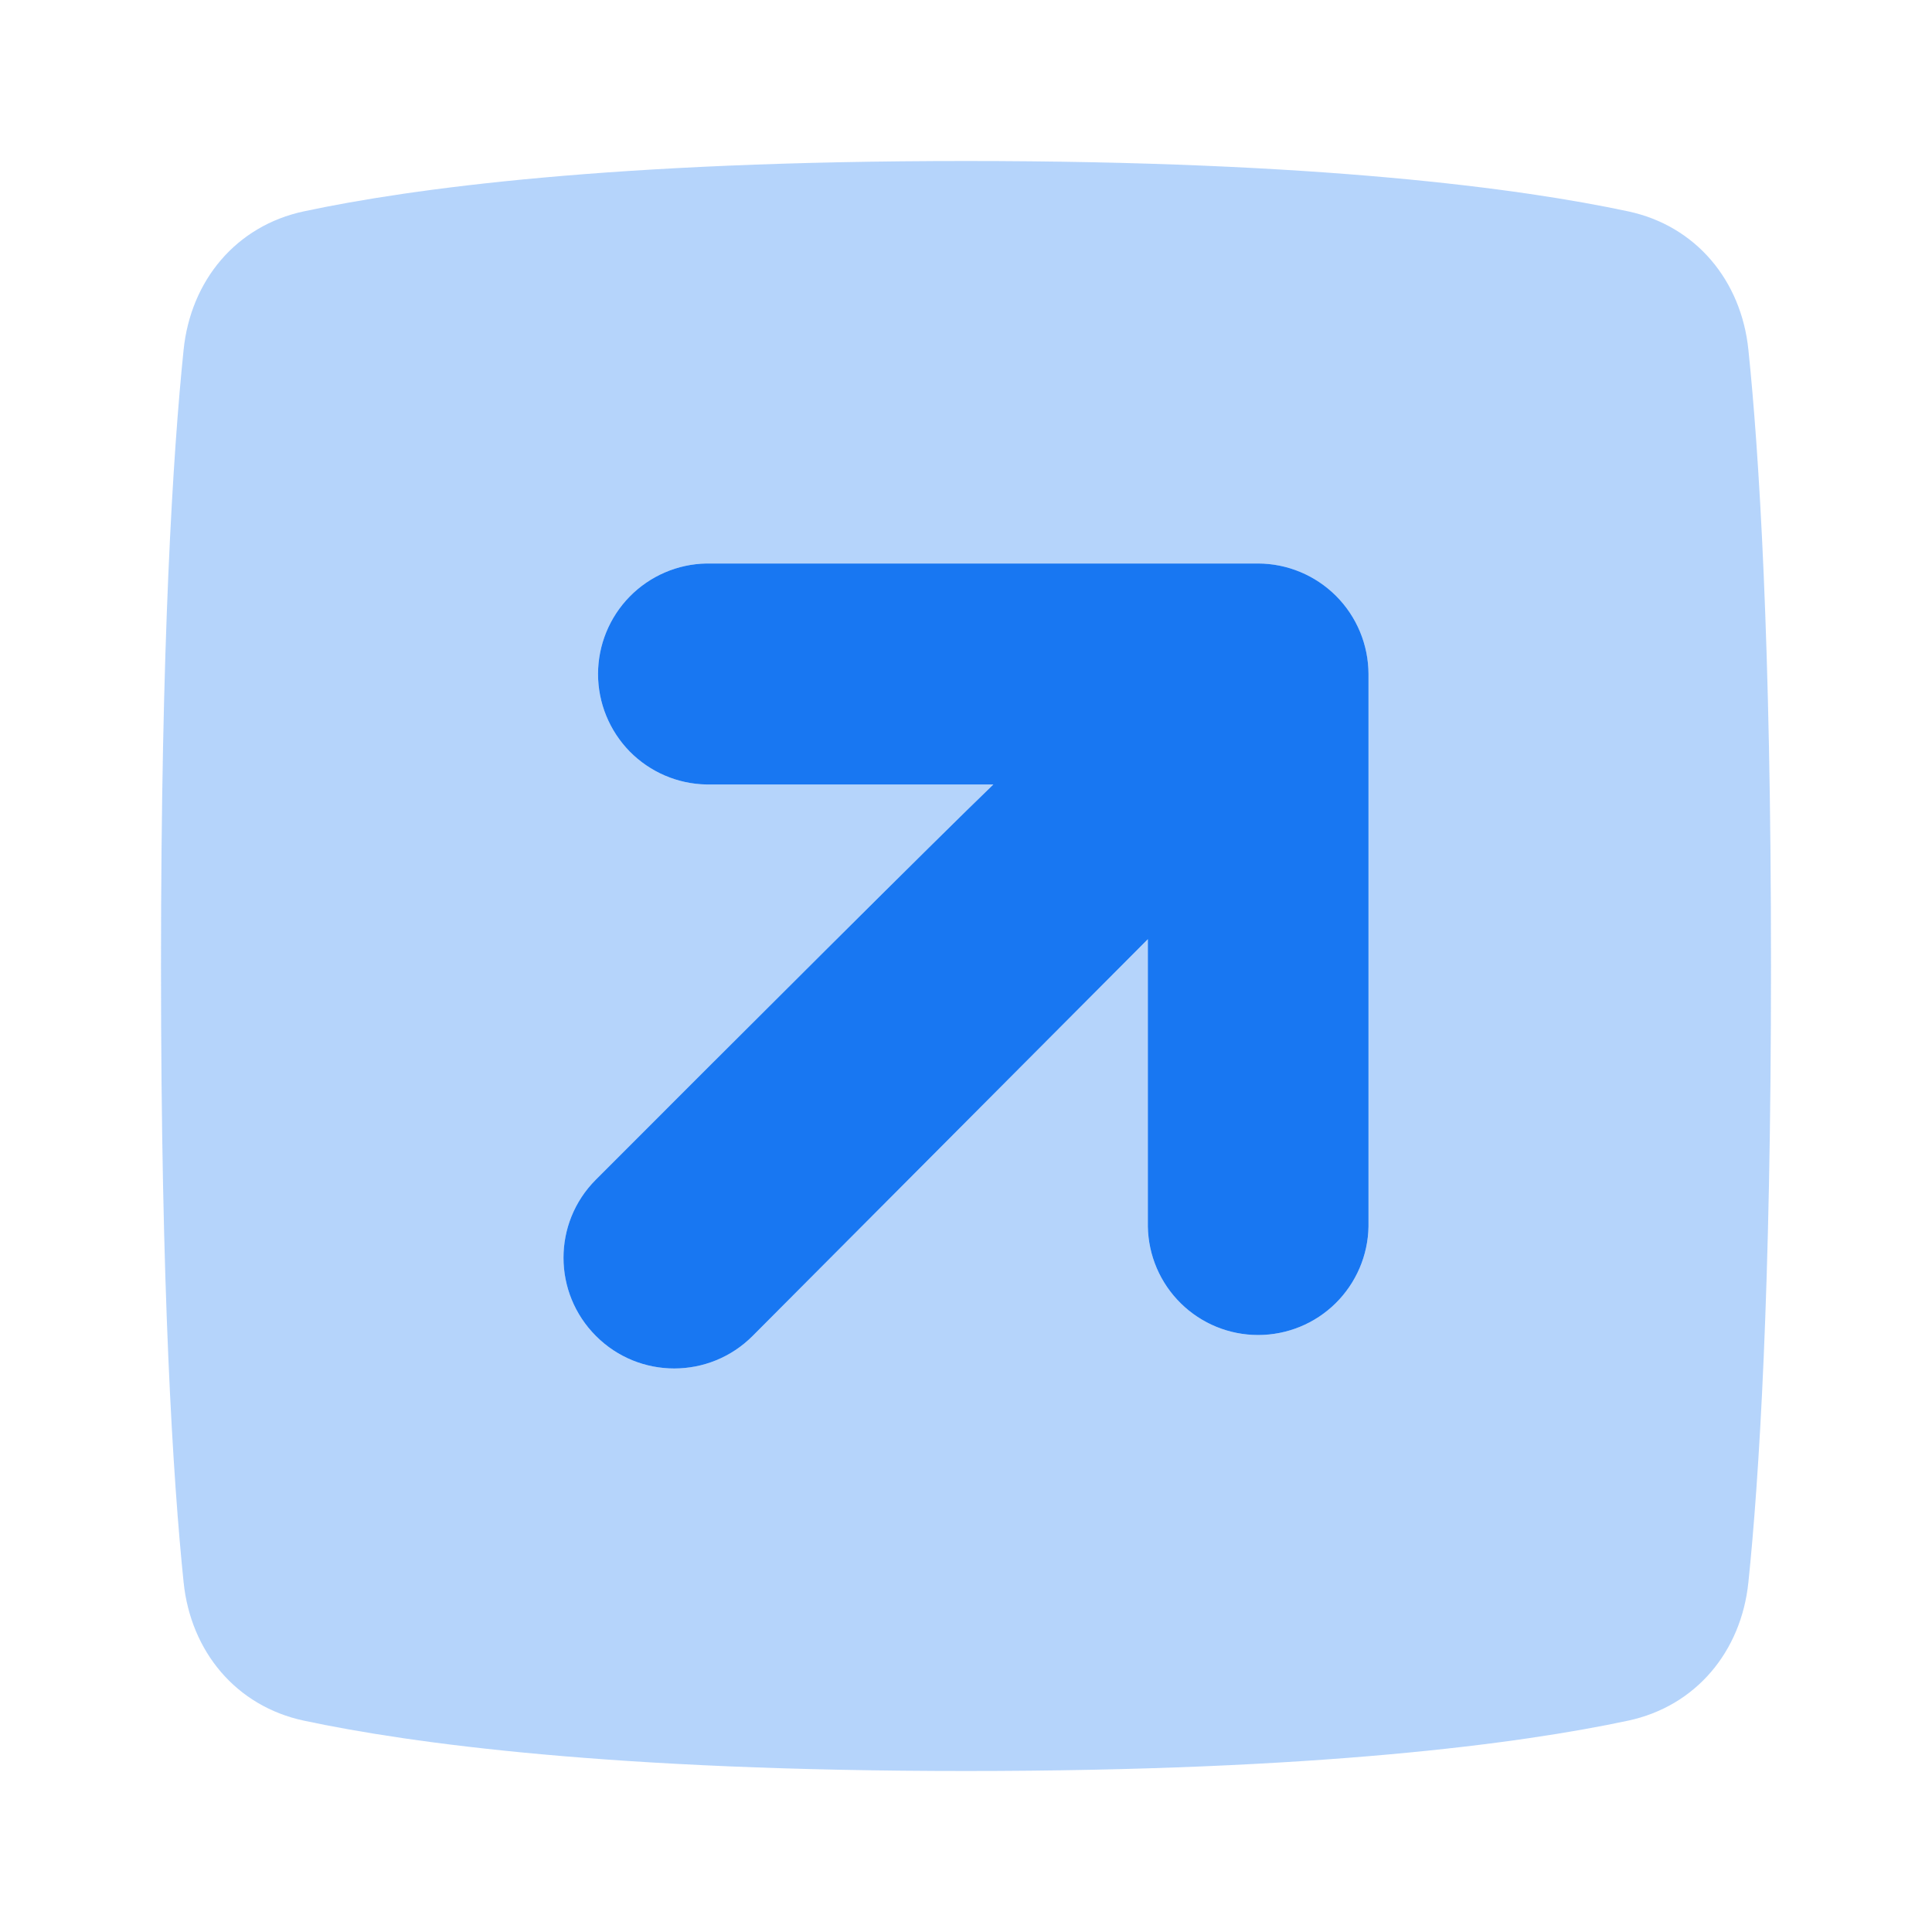
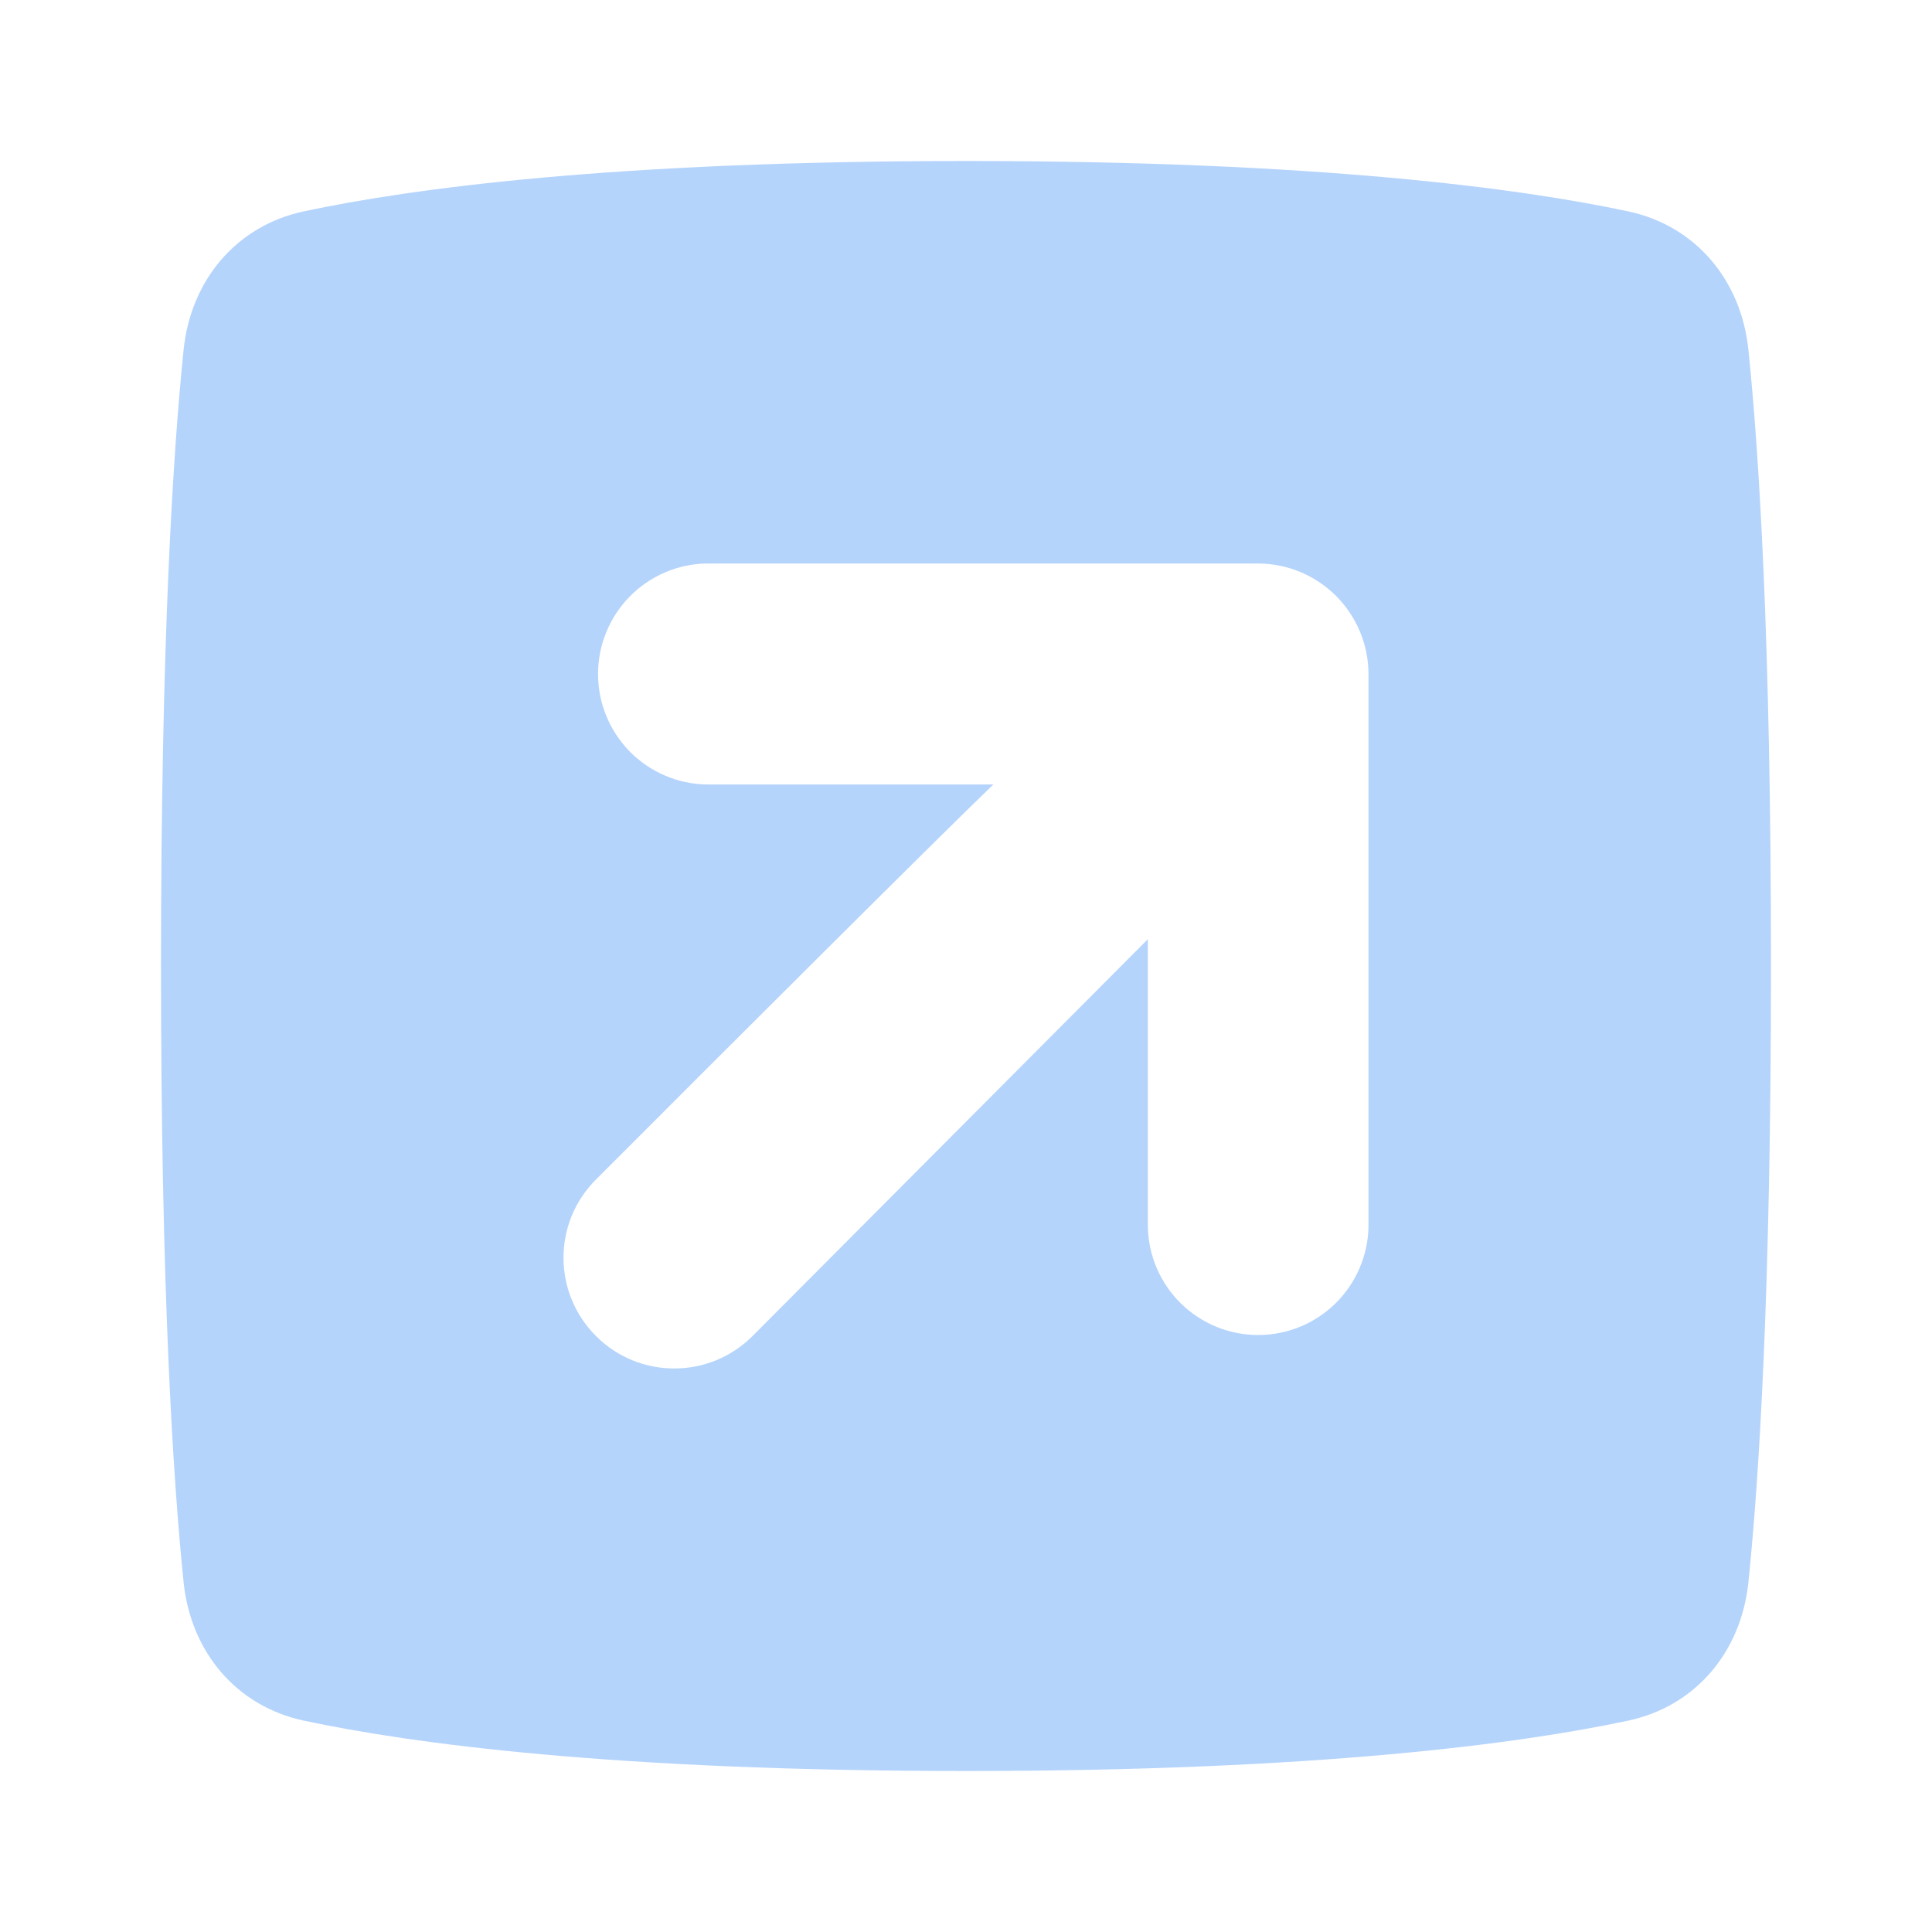
<svg xmlns="http://www.w3.org/2000/svg" preserveAspectRatio="xMidYMid slice" width="24px" height="24px" viewBox="0 0 24 24" fill="none">
  <path opacity="0.32" fill-rule="evenodd" clip-rule="evenodd" d="M3.777 21.375C2.933 21.196 2.37 20.516 2.281 19.657C2.15 18.384 2 16.047 2 12C2 7.953 2.15 5.616 2.281 4.343C2.37 3.484 2.933 2.804 3.777 2.625C5.109 2.341 7.622 2 12 2C16.378 2 18.89 2.341 20.223 2.625C21.067 2.804 21.63 3.484 21.719 4.343C21.851 5.616 22 7.953 22 12C22 16.047 21.851 18.384 21.719 19.657C21.63 20.516 21.067 21.196 20.223 21.375C18.89 21.659 16.378 22 12 22C7.622 22 5.109 21.659 3.777 21.375ZM17 8.373V15.236C16.994 15.596 16.846 15.939 16.59 16.191C16.334 16.443 15.989 16.584 15.629 16.584C15.27 16.584 14.925 16.443 14.669 16.191C14.412 15.939 14.265 15.596 14.259 15.236V11.667L9.35 16.595C8.813 17.134 7.94 17.135 7.403 16.596C6.867 16.06 6.865 15.192 7.401 14.655C9.124 12.929 11.696 10.363 12.34 9.745H8.776C8.417 9.739 8.074 9.591 7.822 9.335C7.571 9.078 7.429 8.733 7.429 8.373C7.429 8.013 7.571 7.667 7.822 7.411C8.074 7.154 8.417 7.006 8.776 7H15.629C15.992 7.001 16.34 7.146 16.597 7.403C16.854 7.66 16.999 8.009 17 8.373Z" fill="#1877F2" />
-   <path d="M17 15.236V8.373C16.999 8.009 16.854 7.66 16.597 7.403C16.34 7.146 15.992 7.001 15.629 7H8.776C8.417 7.006 8.074 7.154 7.822 7.411C7.571 7.667 7.429 8.013 7.429 8.373C7.429 8.733 7.571 9.078 7.822 9.335C8.074 9.591 8.417 9.739 8.776 9.745H12.34C11.696 10.363 9.124 12.929 7.401 14.655C6.865 15.192 6.867 16.06 7.403 16.596C7.94 17.135 8.813 17.134 9.35 16.595L14.259 11.667V15.236C14.265 15.596 14.412 15.939 14.669 16.191C14.925 16.443 15.27 16.584 15.629 16.584C15.989 16.584 16.334 16.443 16.59 16.191C16.846 15.939 16.994 15.596 17 15.236Z" fill="#1877F2" />
</svg>